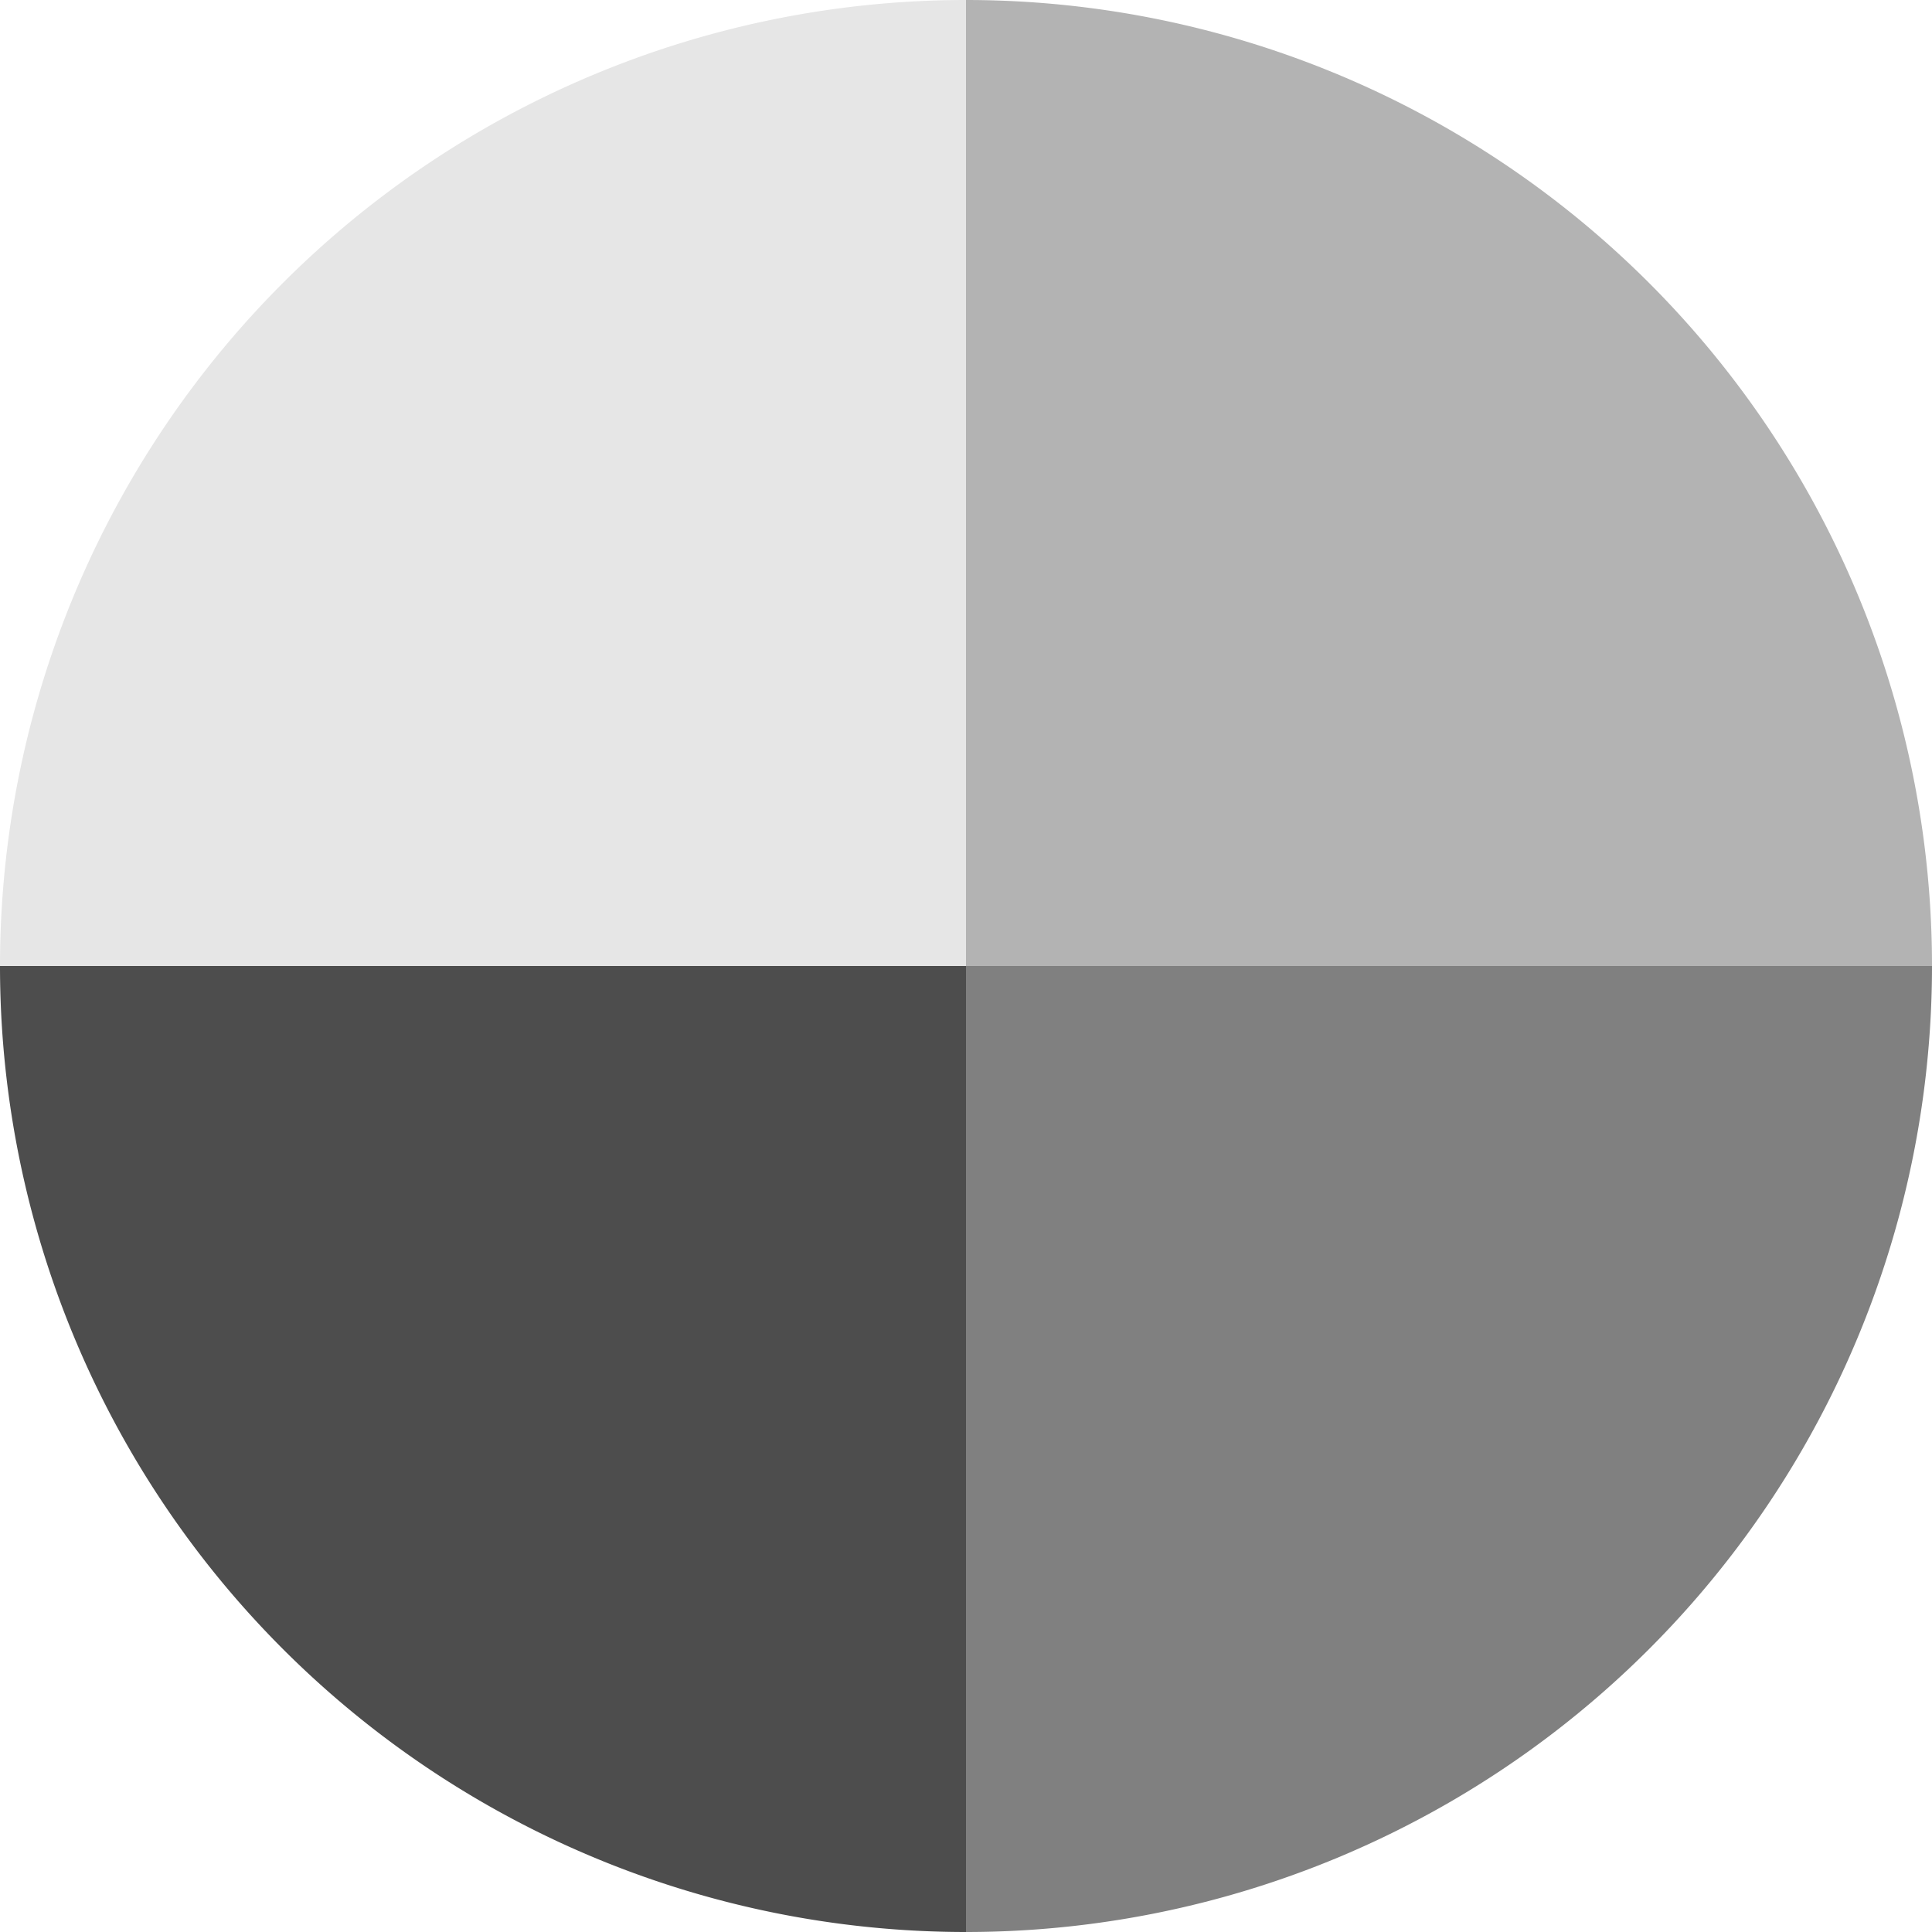
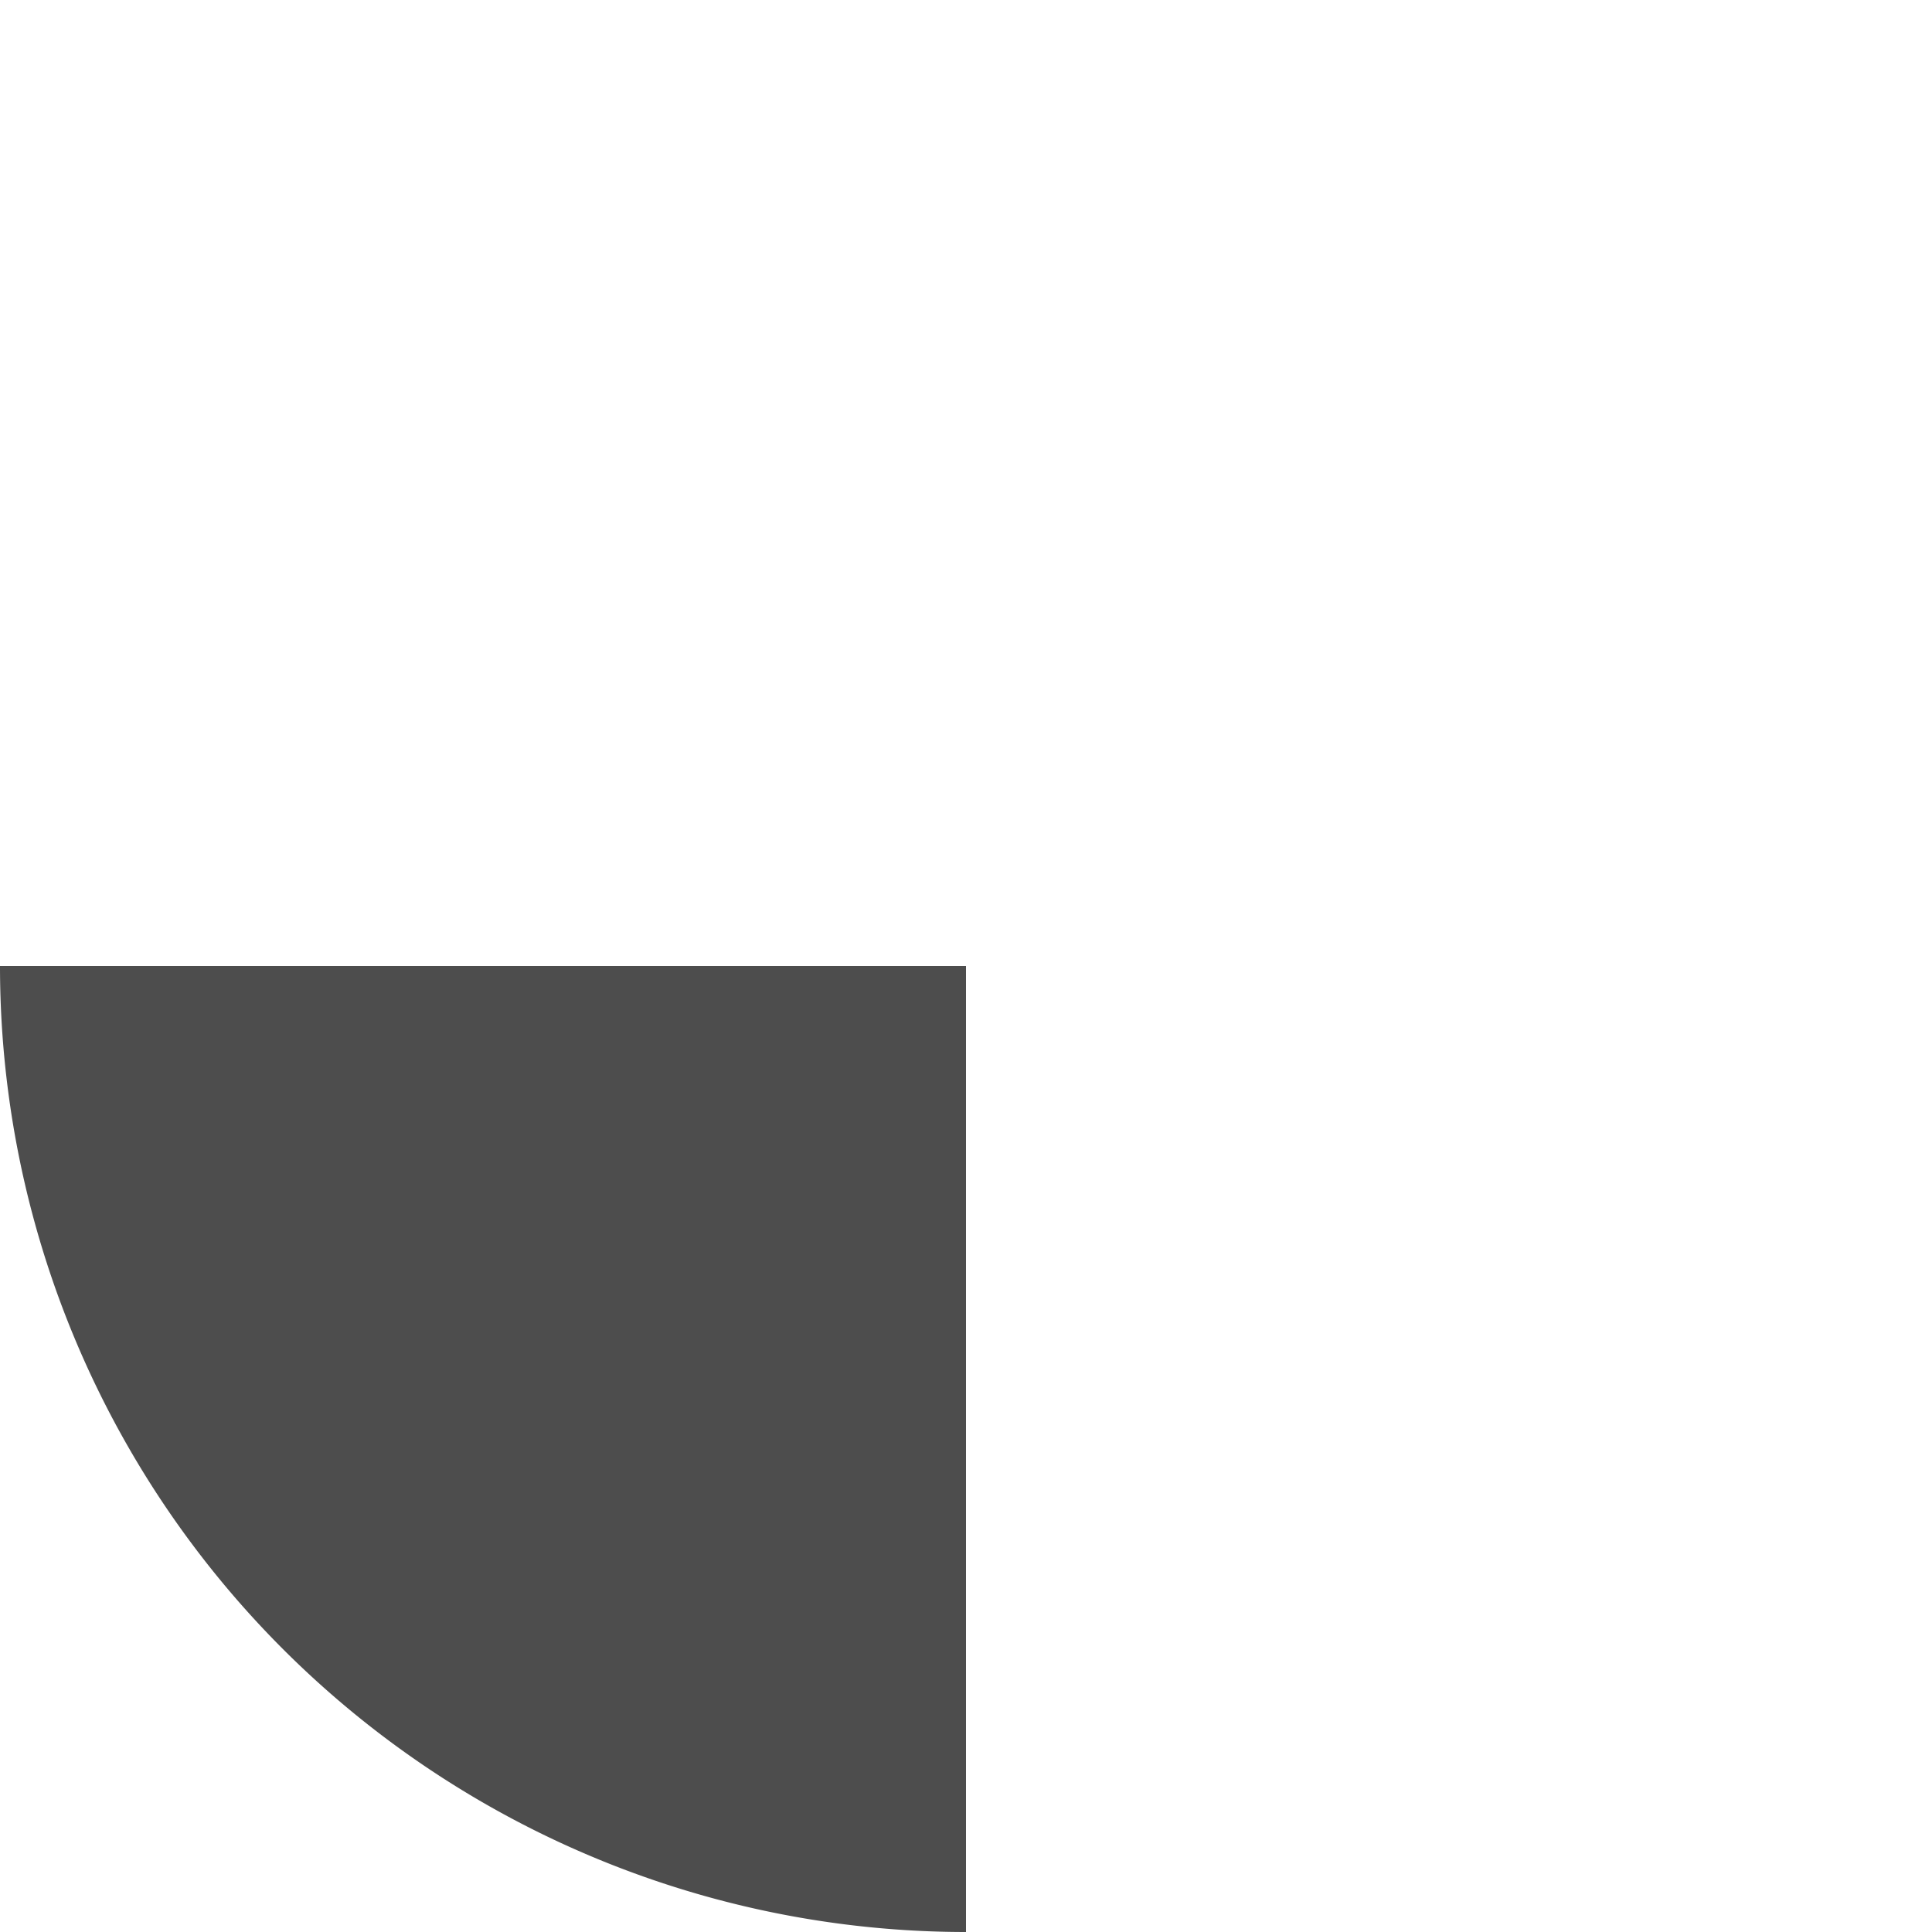
<svg xmlns="http://www.w3.org/2000/svg" viewBox="0 0 50 50">
  <defs>
    <style>.cls-1{fill:#4d4d4d;}.cls-2{fill:#e6e6e6;}.cls-3{fill:#b3b3b3;}.cls-4{fill:gray;}</style>
  </defs>
  <g id="レイヤー_2" data-name="レイヤー 2">
    <g id="index.html">
      <path class="cls-1" d="M0,25A25,25,0,0,0,25,50V25Z" />
-       <path class="cls-2" d="M25,0A25,25,0,0,0,0,25H25Z" />
-       <path class="cls-3" d="M25,0V25H50A25,25,0,0,0,25,0Z" />
-       <path class="cls-4" d="M25,50A25,25,0,0,0,50,25H25Z" />
    </g>
  </g>
</svg>